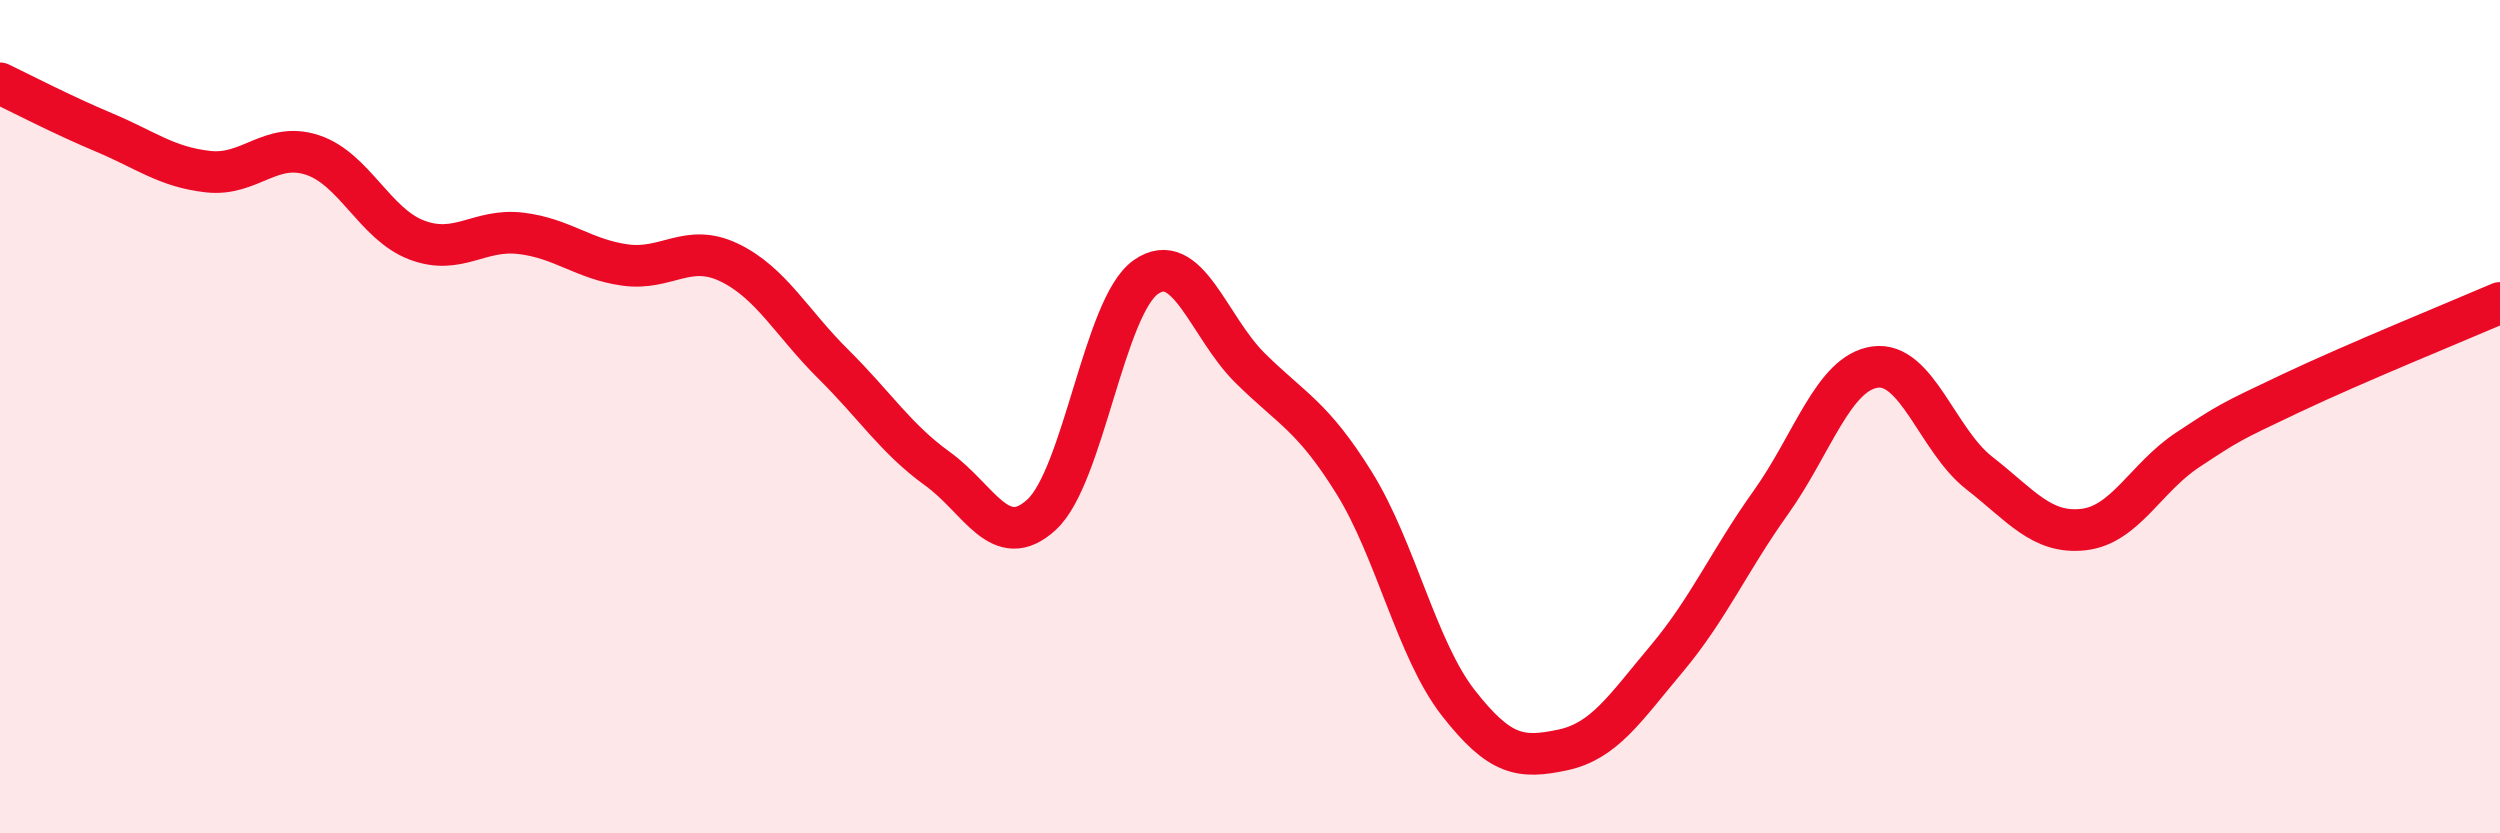
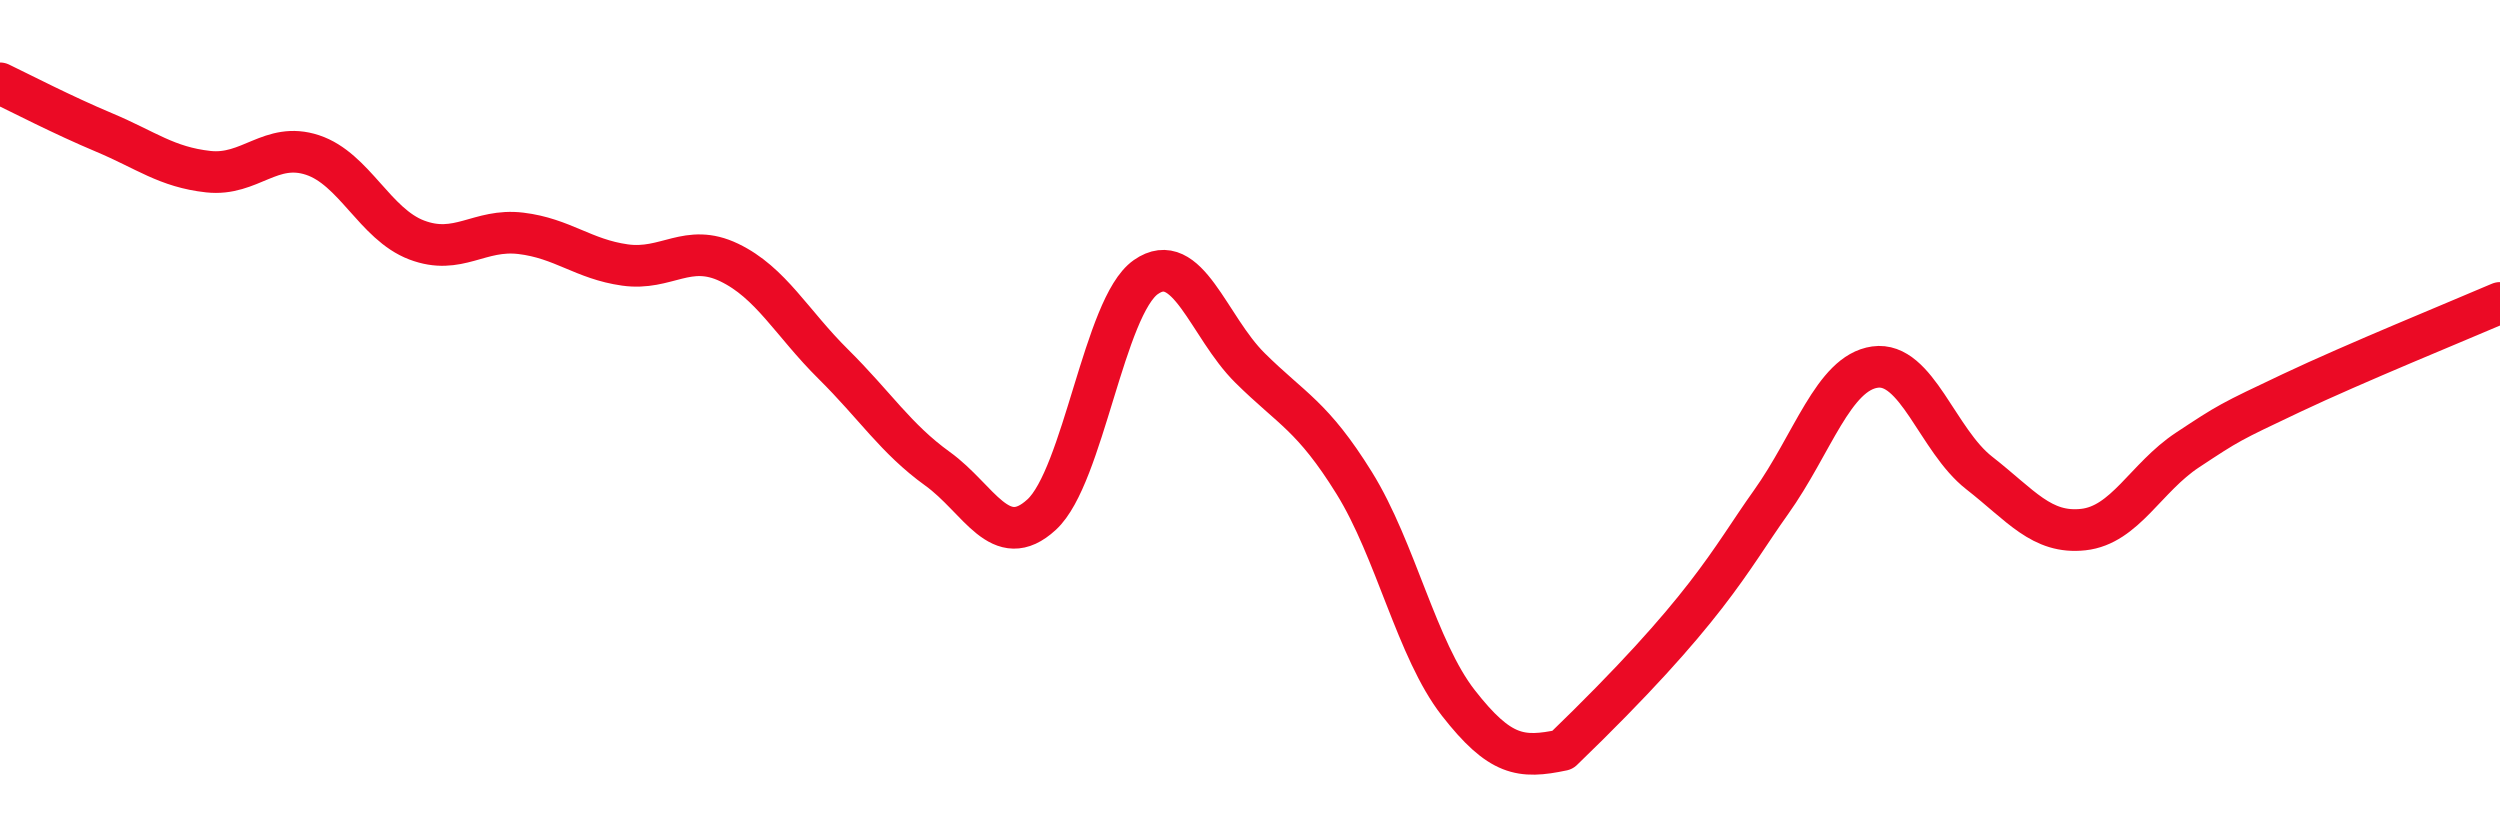
<svg xmlns="http://www.w3.org/2000/svg" width="60" height="20" viewBox="0 0 60 20">
-   <path d="M 0,2 C 0.5,2.24 1.5,2.76 2.5,3.18 C 3.5,3.6 4,4.01 5,4.12 C 6,4.23 6.5,3.39 7.5,3.72 C 8.5,4.05 9,5.38 10,5.76 C 11,6.14 11.5,5.48 12.5,5.6 C 13.5,5.72 14,6.22 15,6.36 C 16,6.5 16.5,5.82 17.5,6.3 C 18.5,6.78 19,7.75 20,8.74 C 21,9.73 21.5,10.53 22.5,11.25 C 23.5,11.97 24,13.27 25,12.35 C 26,11.43 26.5,7.35 27.5,6.65 C 28.5,5.95 29,7.84 30,8.83 C 31,9.82 31.5,9.98 32.5,11.59 C 33.5,13.2 34,15.59 35,16.87 C 36,18.15 36.5,18.21 37.5,18 C 38.5,17.79 39,17 40,15.81 C 41,14.62 41.5,13.46 42.5,12.06 C 43.5,10.66 44,8.95 45,8.81 C 46,8.67 46.5,10.57 47.5,11.35 C 48.5,12.13 49,12.82 50,12.71 C 51,12.6 51.5,11.46 52.5,10.8 C 53.5,10.14 53.5,10.14 55,9.43 C 56.5,8.72 59,7.7 60,7.27L60 20L0 20Z" fill="#EB0A25" opacity="0.1" stroke-linecap="round" stroke-linejoin="round" />
-   <path d="M 0,2 C 0.5,2.24 1.5,2.76 2.5,3.18 C 3.5,3.6 4,4.01 5,4.12 C 6,4.23 6.5,3.39 7.5,3.72 C 8.5,4.05 9,5.38 10,5.76 C 11,6.14 11.5,5.48 12.5,5.6 C 13.5,5.72 14,6.22 15,6.36 C 16,6.5 16.5,5.82 17.5,6.3 C 18.5,6.78 19,7.75 20,8.74 C 21,9.73 21.5,10.53 22.5,11.25 C 23.5,11.97 24,13.27 25,12.35 C 26,11.43 26.5,7.35 27.5,6.65 C 28.5,5.95 29,7.84 30,8.83 C 31,9.82 31.5,9.98 32.5,11.59 C 33.5,13.2 34,15.59 35,16.87 C 36,18.15 36.5,18.21 37.5,18 C 38.5,17.79 39,17 40,15.81 C 41,14.62 41.5,13.46 42.5,12.06 C 43.5,10.66 44,8.95 45,8.81 C 46,8.67 46.5,10.57 47.5,11.35 C 48.5,12.13 49,12.82 50,12.71 C 51,12.6 51.5,11.46 52.5,10.8 C 53.5,10.14 53.5,10.14 55,9.43 C 56.5,8.72 59,7.7 60,7.27" stroke="#EB0A25" stroke-width="1" fill="none" stroke-linecap="round" stroke-linejoin="round" />
+   <path d="M 0,2 C 0.5,2.24 1.5,2.76 2.5,3.18 C 3.5,3.6 4,4.01 5,4.12 C 6,4.23 6.5,3.39 7.5,3.72 C 8.5,4.05 9,5.38 10,5.76 C 11,6.14 11.5,5.48 12.5,5.6 C 13.5,5.72 14,6.22 15,6.36 C 16,6.5 16.5,5.82 17.5,6.3 C 18.5,6.78 19,7.75 20,8.74 C 21,9.73 21.5,10.53 22.5,11.25 C 23.5,11.97 24,13.27 25,12.35 C 26,11.43 26.5,7.35 27.5,6.65 C 28.5,5.95 29,7.84 30,8.83 C 31,9.82 31.5,9.98 32.5,11.59 C 33.5,13.2 34,15.59 35,16.87 C 36,18.15 36.5,18.21 37.5,18 C 41,14.62 41.5,13.46 42.5,12.06 C 43.5,10.66 44,8.95 45,8.81 C 46,8.67 46.5,10.57 47.5,11.35 C 48.5,12.13 49,12.82 50,12.71 C 51,12.6 51.5,11.46 52.5,10.8 C 53.5,10.14 53.5,10.14 55,9.43 C 56.5,8.72 59,7.7 60,7.27" stroke="#EB0A25" stroke-width="1" fill="none" stroke-linecap="round" stroke-linejoin="round" />
</svg>